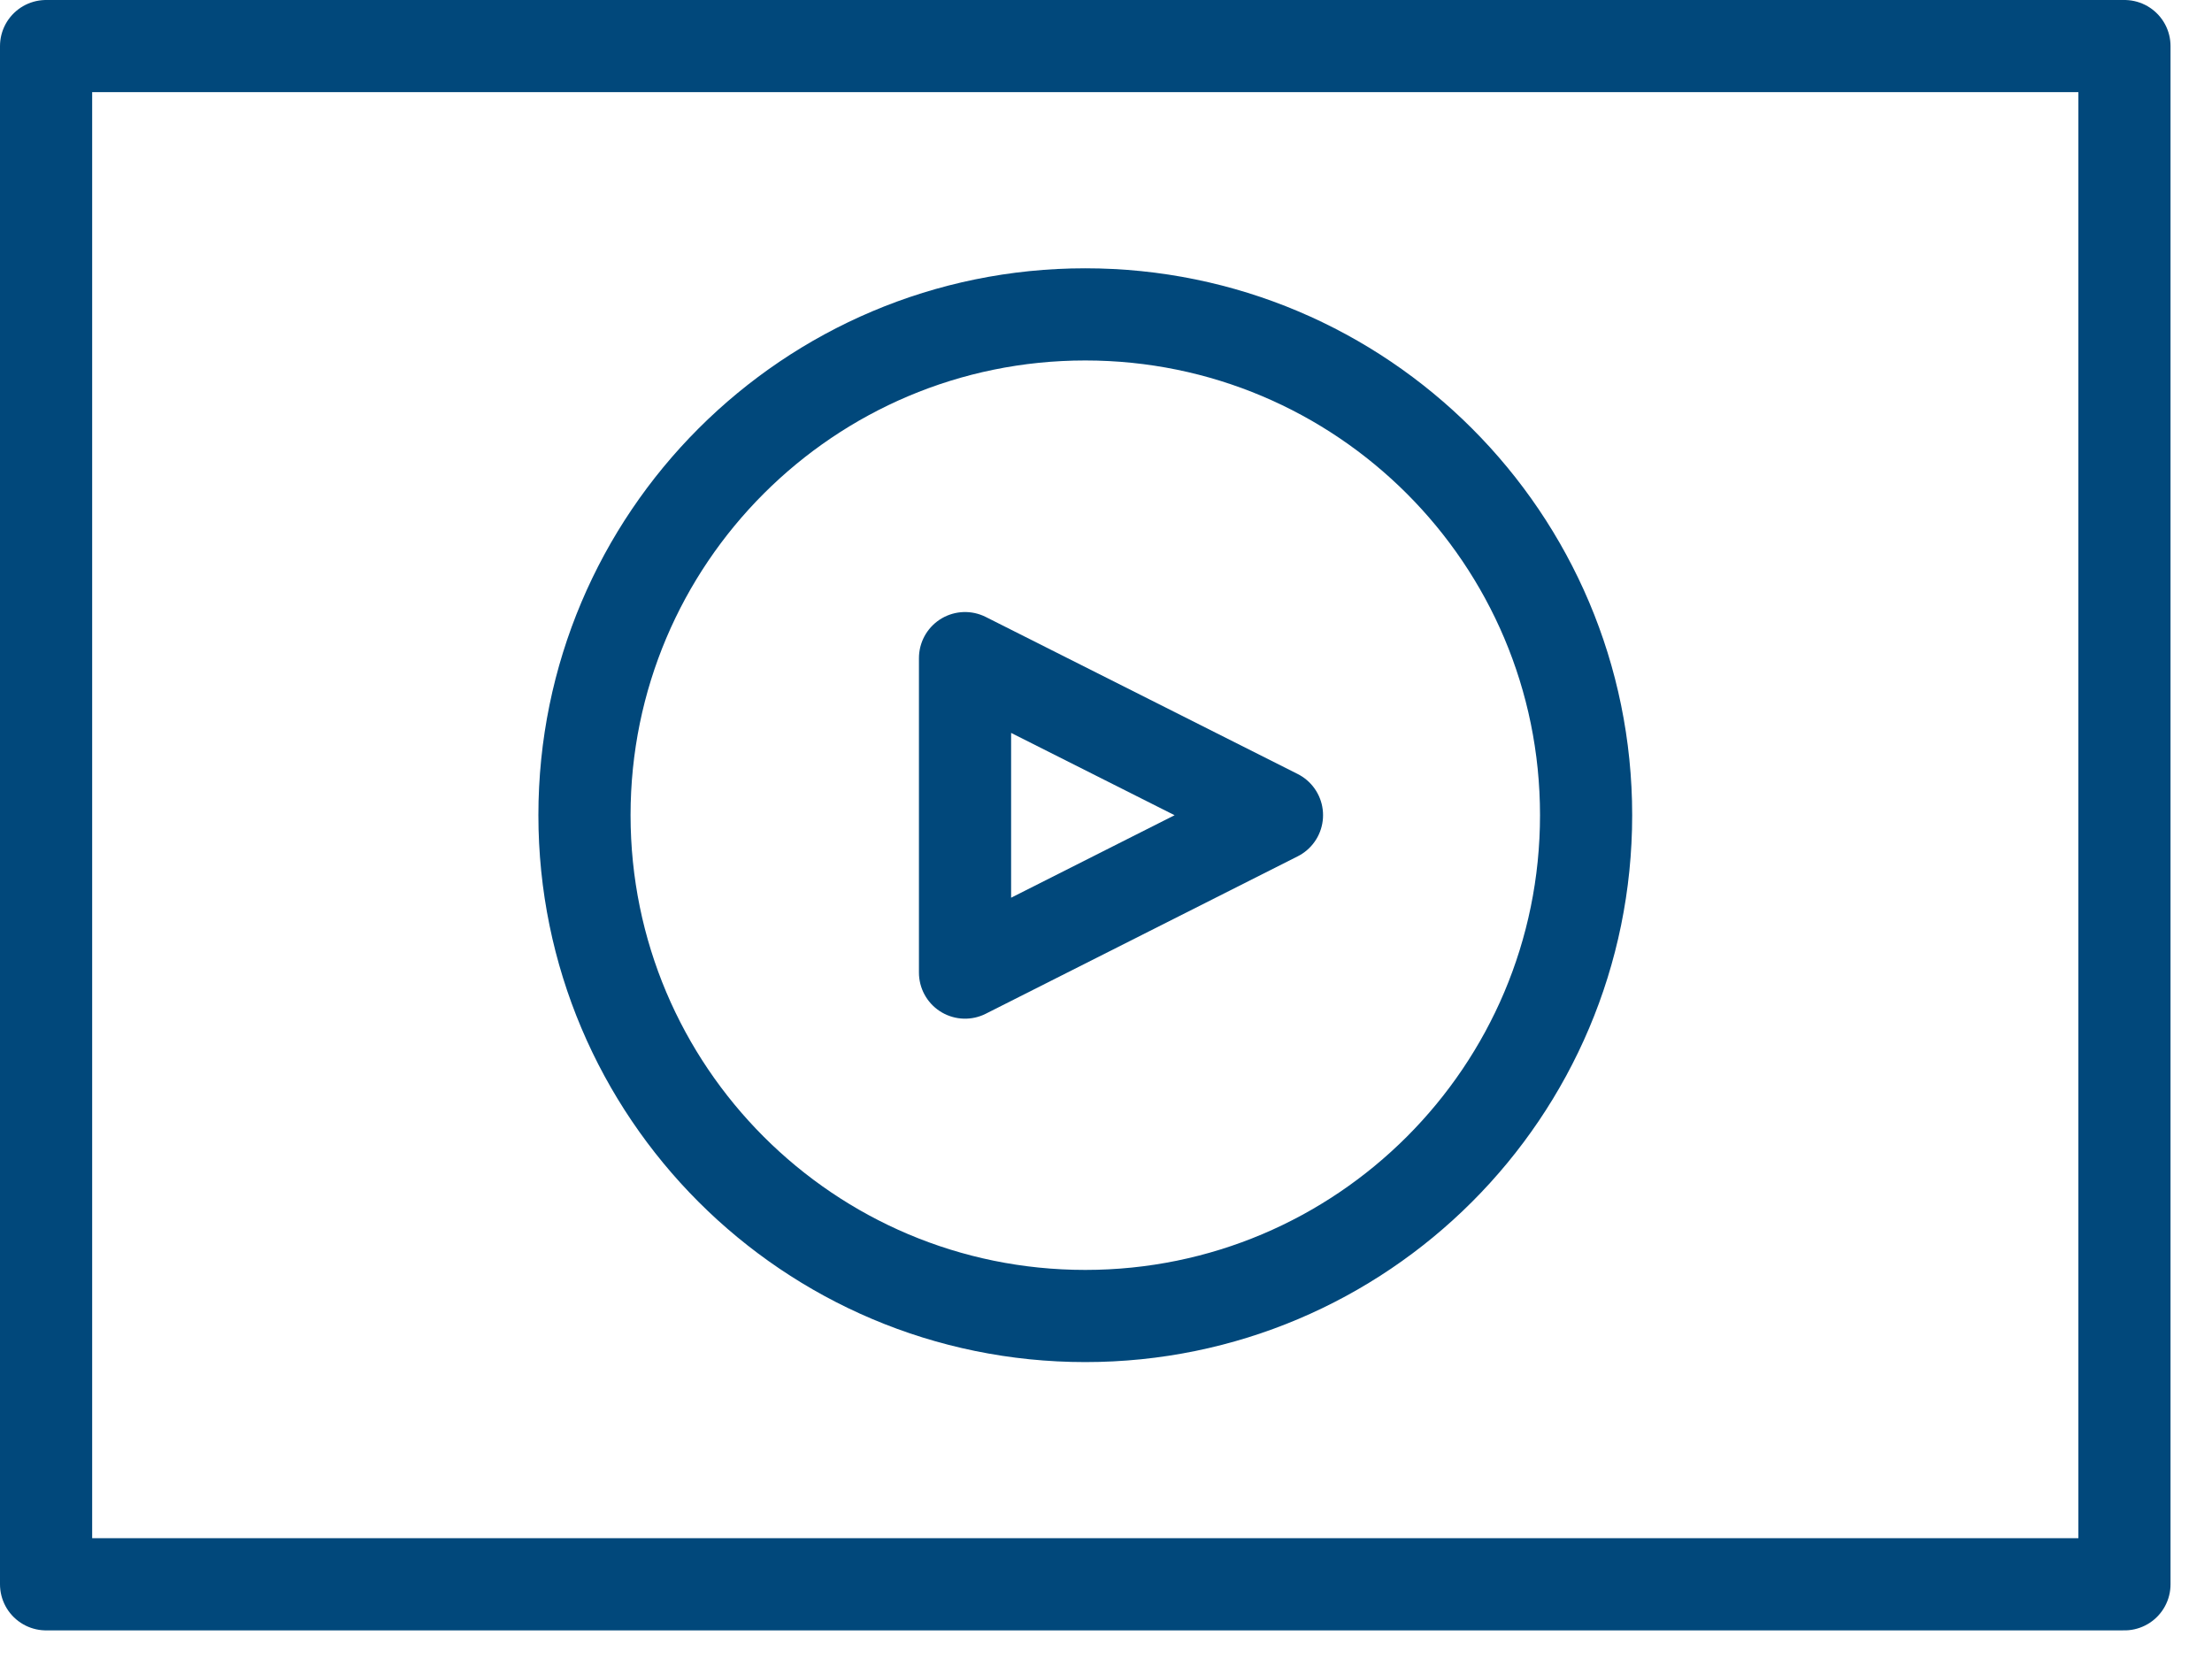
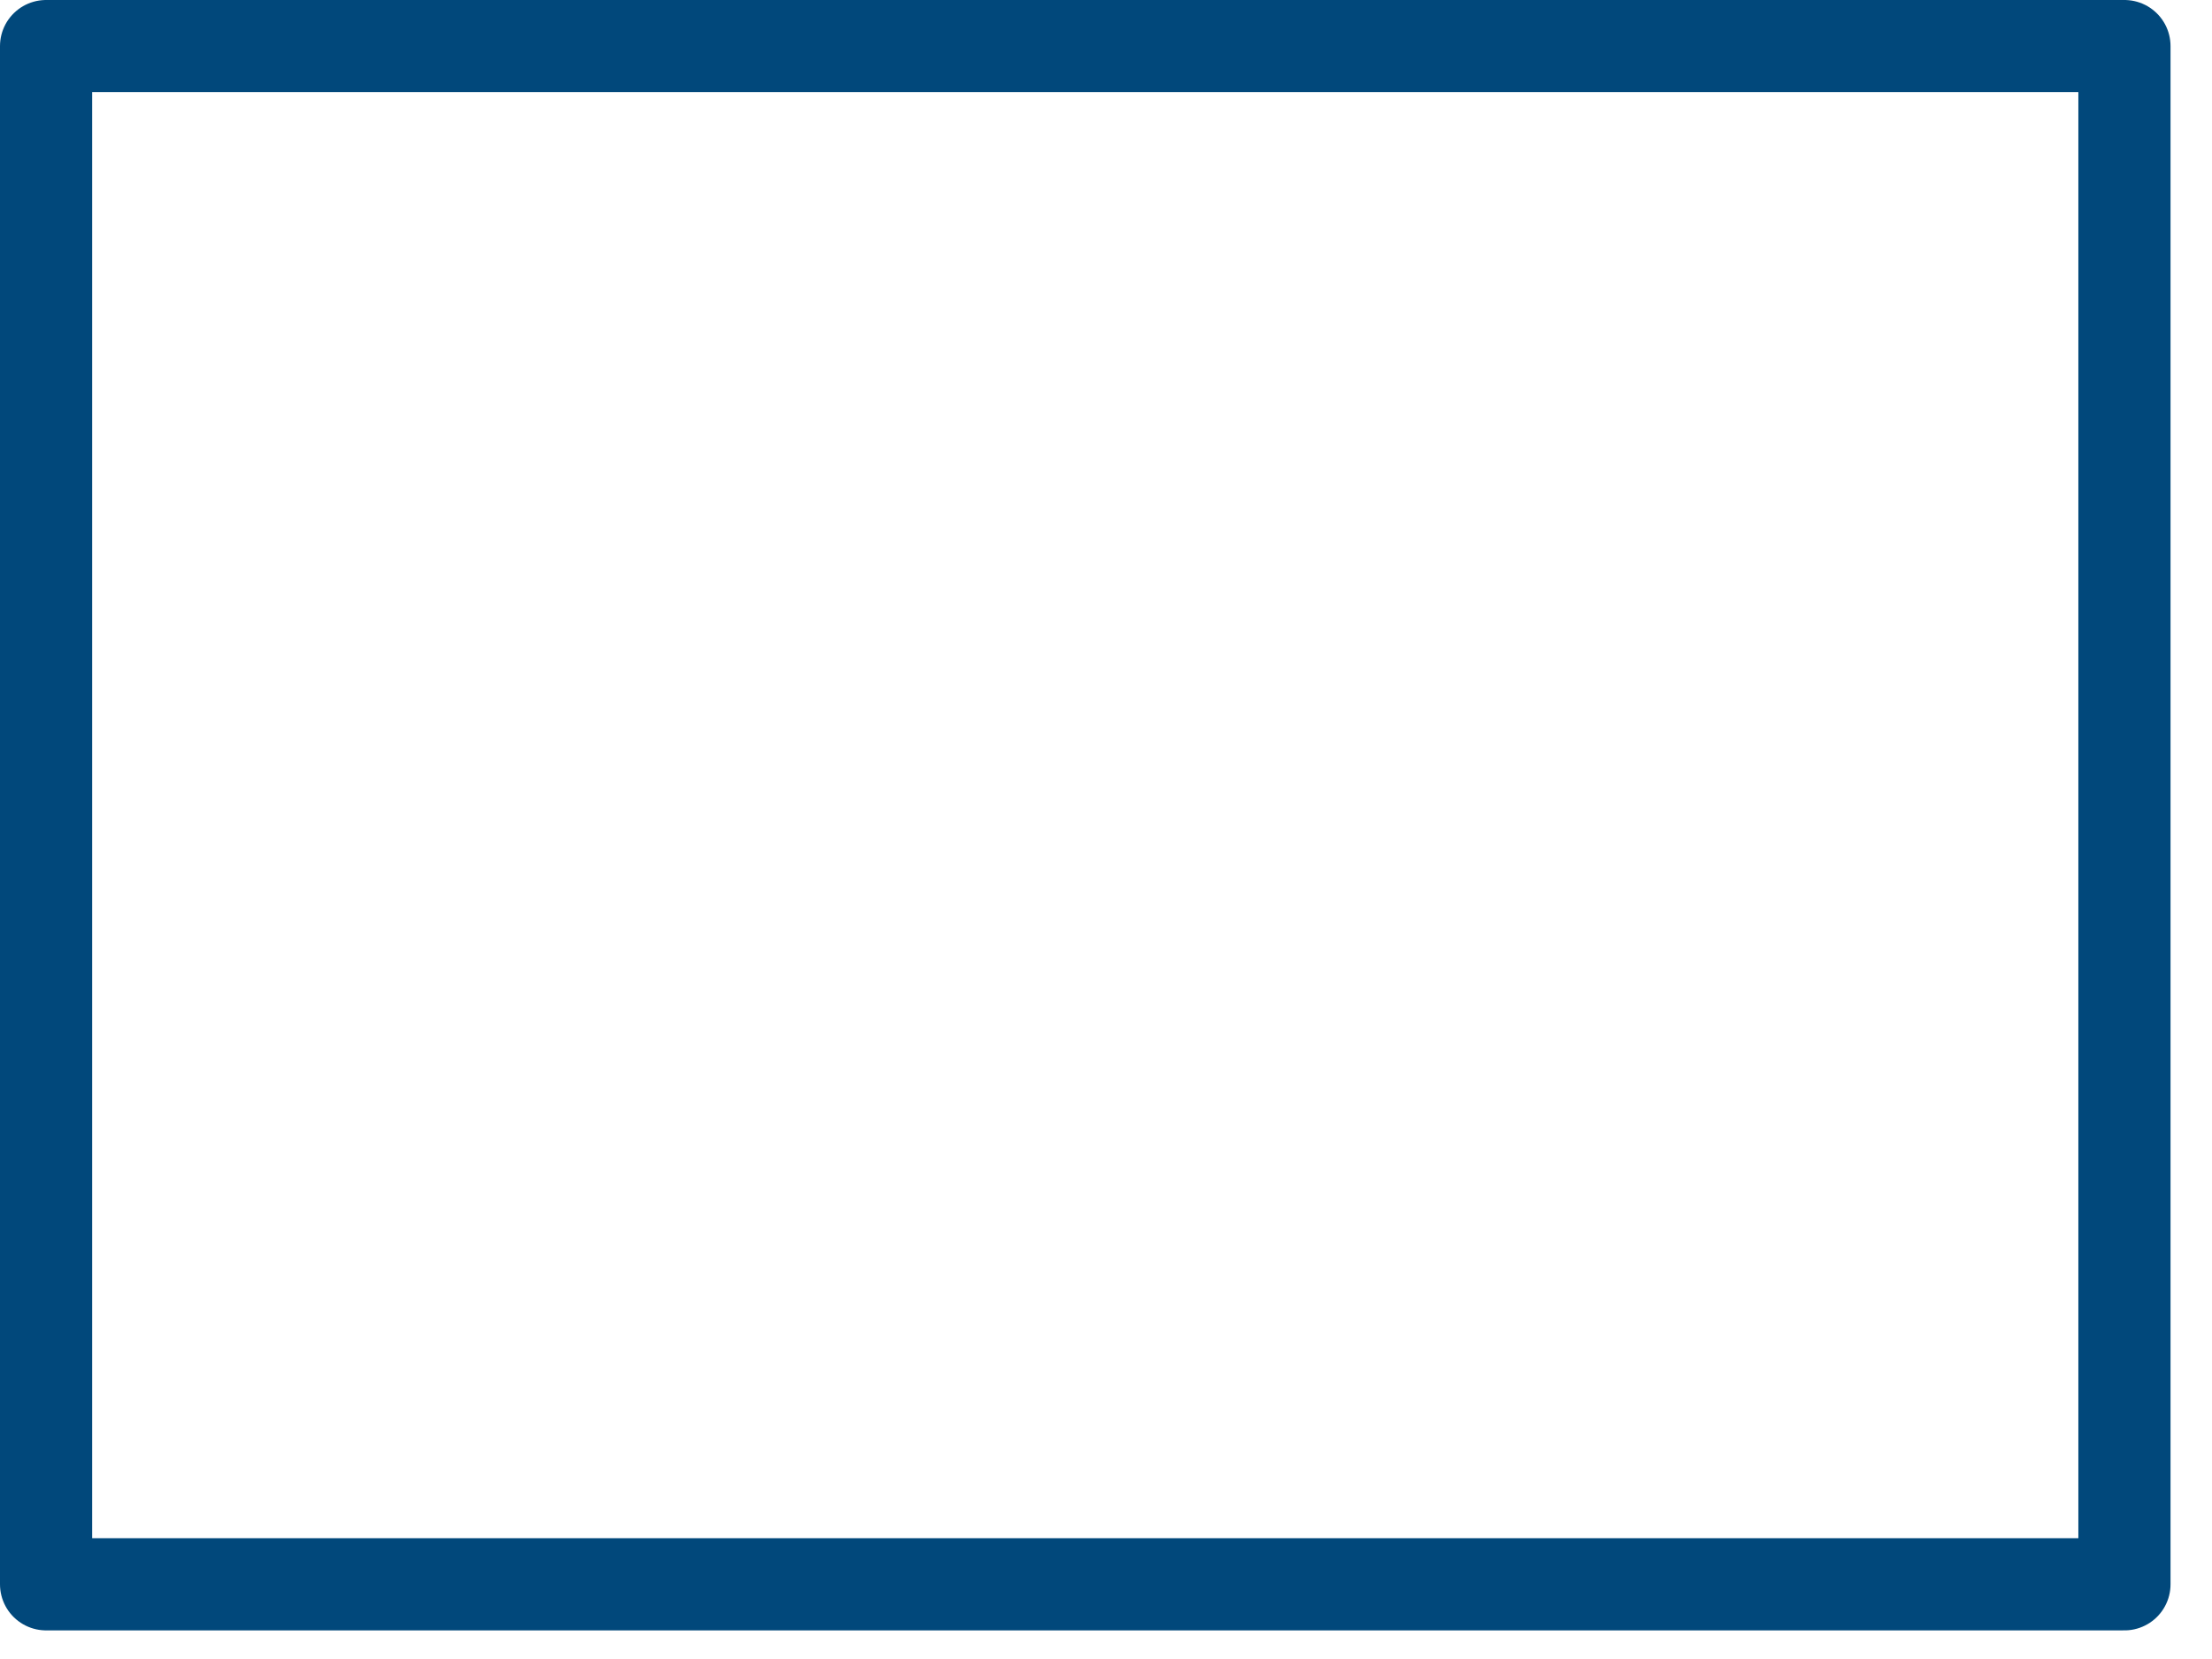
<svg xmlns="http://www.w3.org/2000/svg" width="48" height="36" viewBox="0 0 48 36" fill="none">
  <path d="M1 1L1 34.379H46.1V1H1Z" stroke="#01487B" stroke-width="2" stroke-linecap="round" stroke-linejoin="round" />
-   <path d="M27.71 17.689L20.941 21.105V14.281L27.71 17.689Z" stroke="#01487B" stroke-width="2" stroke-linecap="round" stroke-linejoin="round" />
-   <path d="M23.55 28.557C29.552 28.557 34.418 23.691 34.418 17.689C34.418 11.687 29.552 6.822 23.55 6.822C17.548 6.822 12.683 11.687 12.683 17.689C12.683 23.691 17.548 28.557 23.55 28.557Z" stroke="#01487B" stroke-width="2" stroke-linecap="round" stroke-linejoin="round" />
</svg>